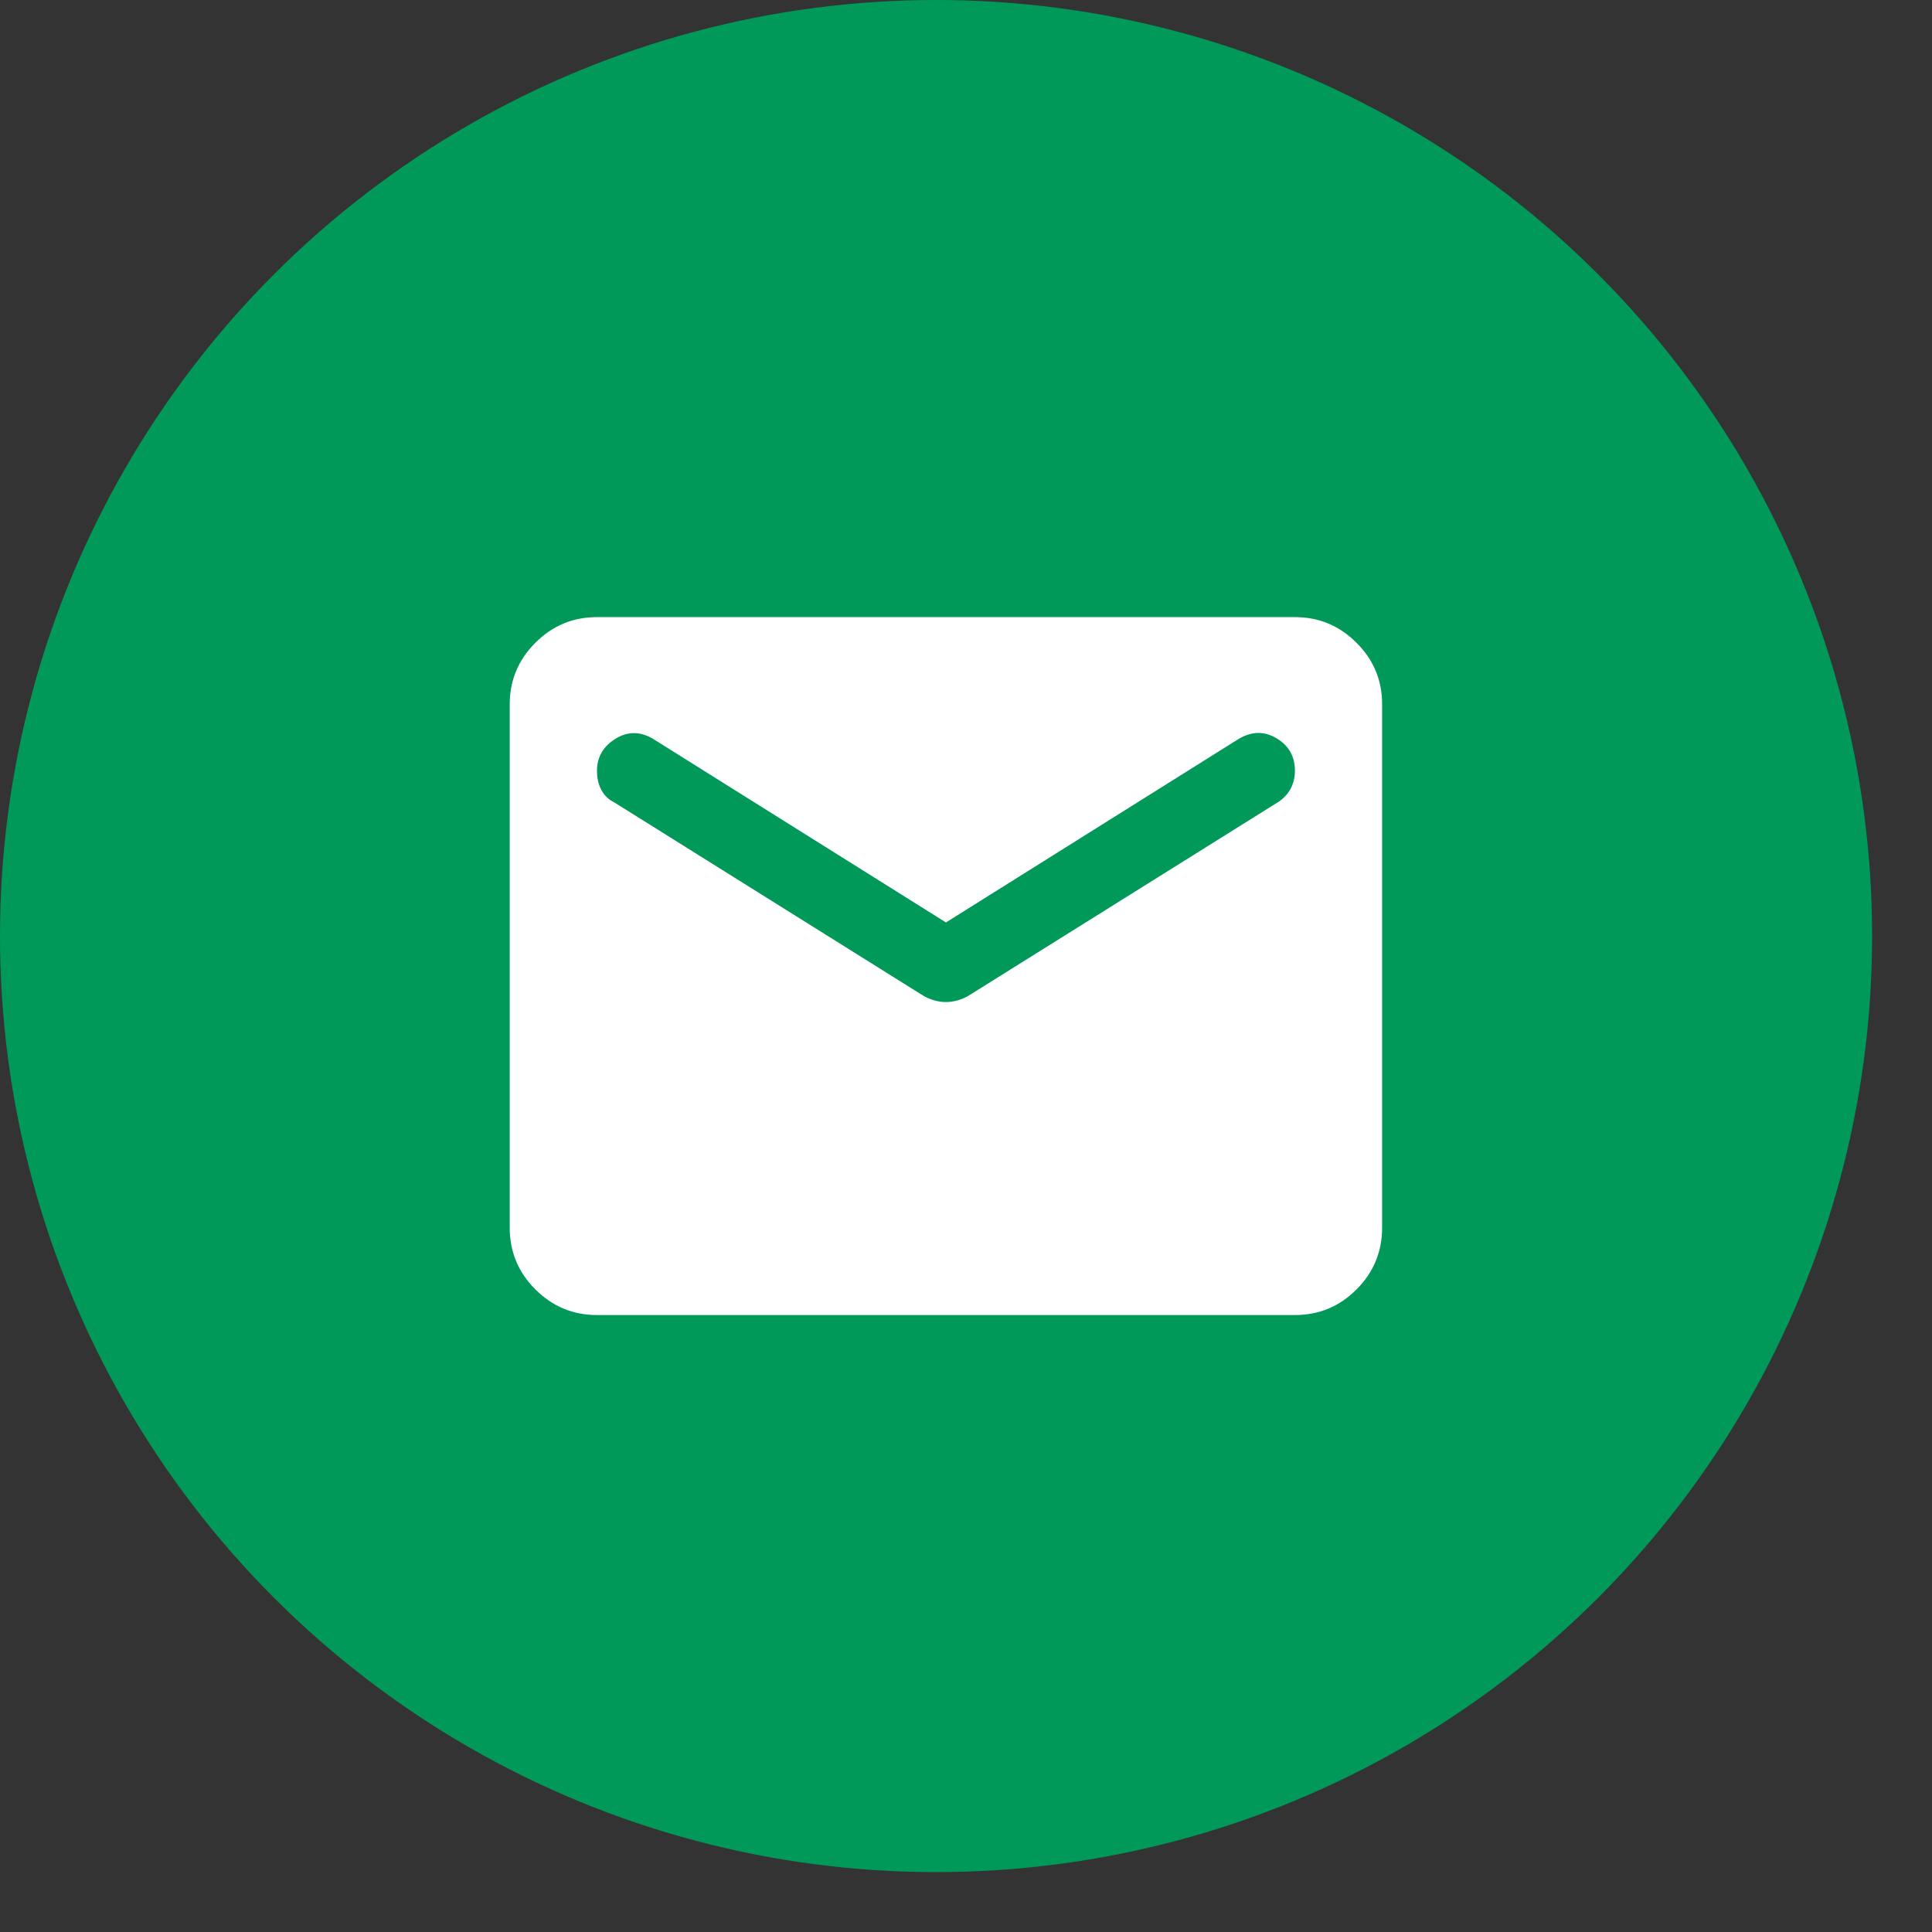
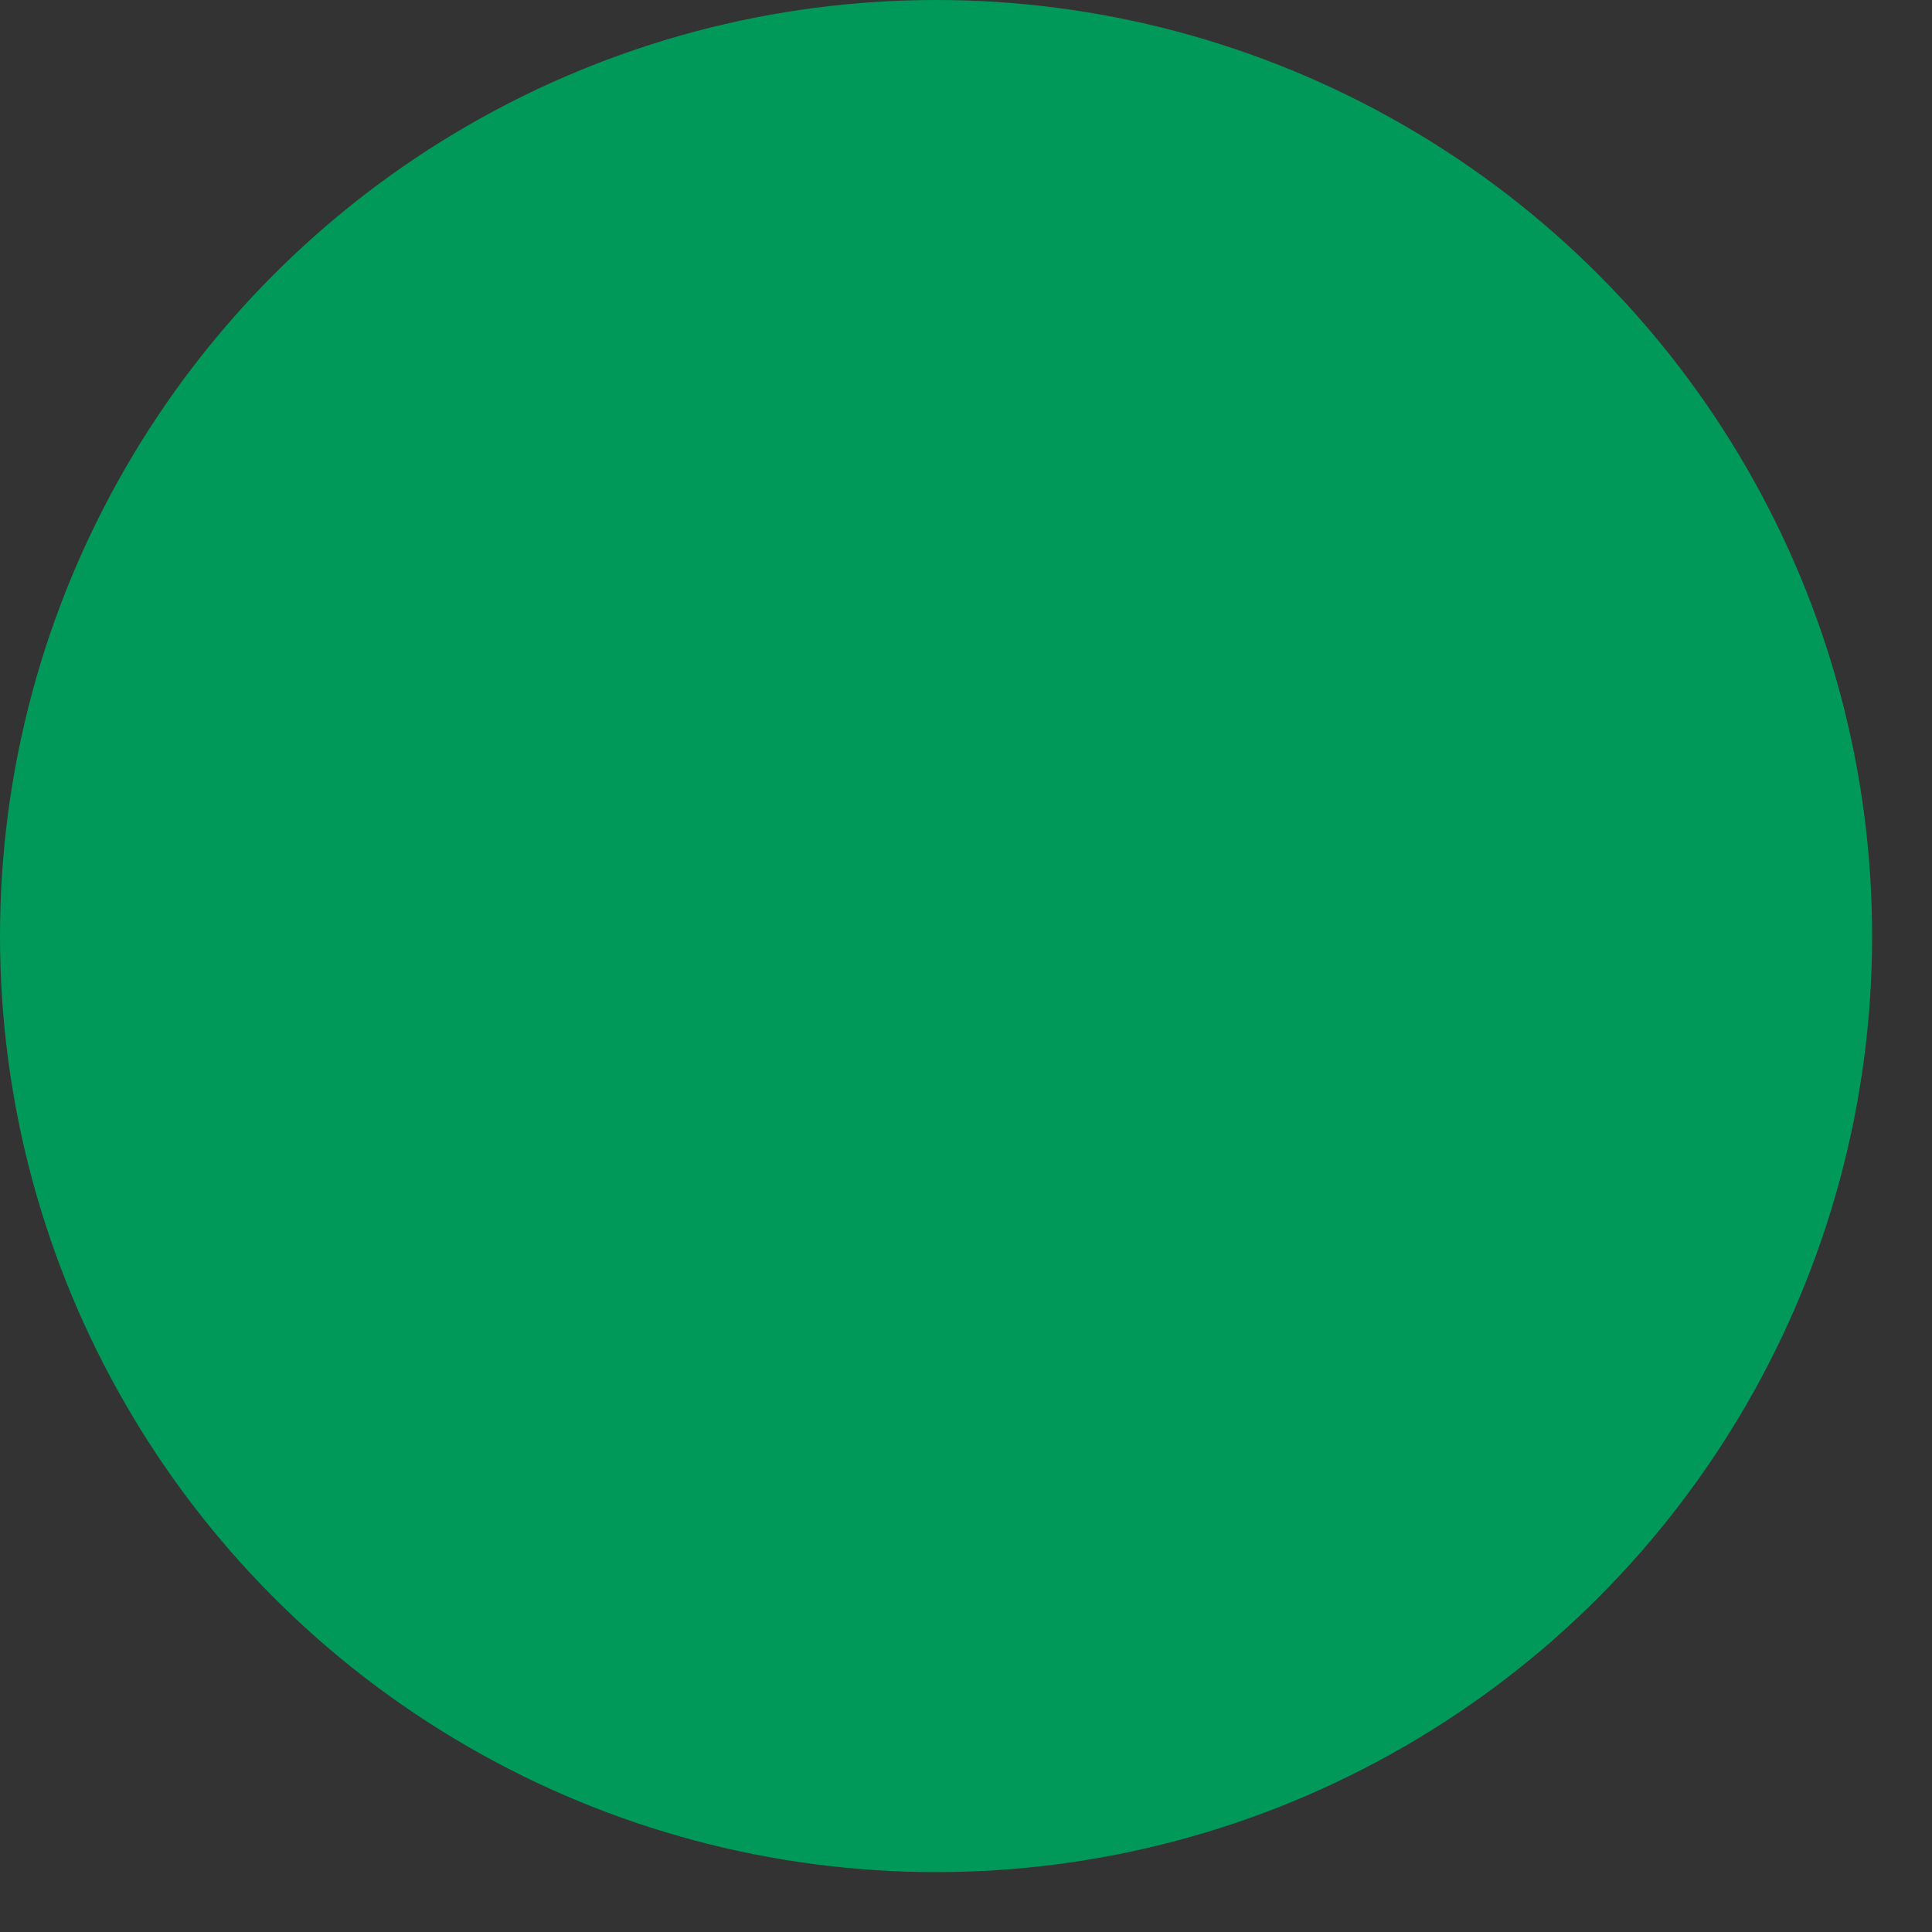
<svg xmlns="http://www.w3.org/2000/svg" width="24" height="24" viewBox="0 0 24 24" fill="none">
  <rect x="0" y="0" width="24" height="24" fill="#333333" stroke="none" />
  <circle cx="11.628" cy="11.628" r="11.628" fill="#00995A" />
-   <path d="M7.416 16.336C7.118 16.336 6.863 16.23 6.65 16.017C6.438 15.805 6.332 15.55 6.332 15.252V8.75C6.332 8.452 6.438 8.197 6.651 7.984C6.863 7.772 7.118 7.666 7.416 7.666H16.086C16.384 7.666 16.639 7.772 16.851 7.985C17.064 8.197 17.17 8.452 17.169 8.75V15.252C17.169 15.55 17.063 15.806 16.851 16.018C16.639 16.23 16.384 16.336 16.086 16.336H7.416ZM11.751 12.448C11.796 12.448 11.843 12.441 11.893 12.428C11.943 12.414 11.991 12.393 12.035 12.367L15.869 9.969C15.941 9.924 15.995 9.867 16.032 9.799C16.068 9.731 16.086 9.657 16.086 9.576C16.086 9.396 16.009 9.26 15.855 9.17C15.702 9.079 15.544 9.084 15.381 9.183L11.751 11.459L8.12 9.183C7.958 9.084 7.8 9.082 7.646 9.177C7.493 9.272 7.416 9.405 7.416 9.576C7.416 9.666 7.434 9.746 7.47 9.813C7.506 9.881 7.56 9.933 7.633 9.969L11.466 12.367C11.511 12.394 11.559 12.414 11.609 12.428C11.659 12.442 11.706 12.448 11.751 12.448Z" fill="white" />
</svg>